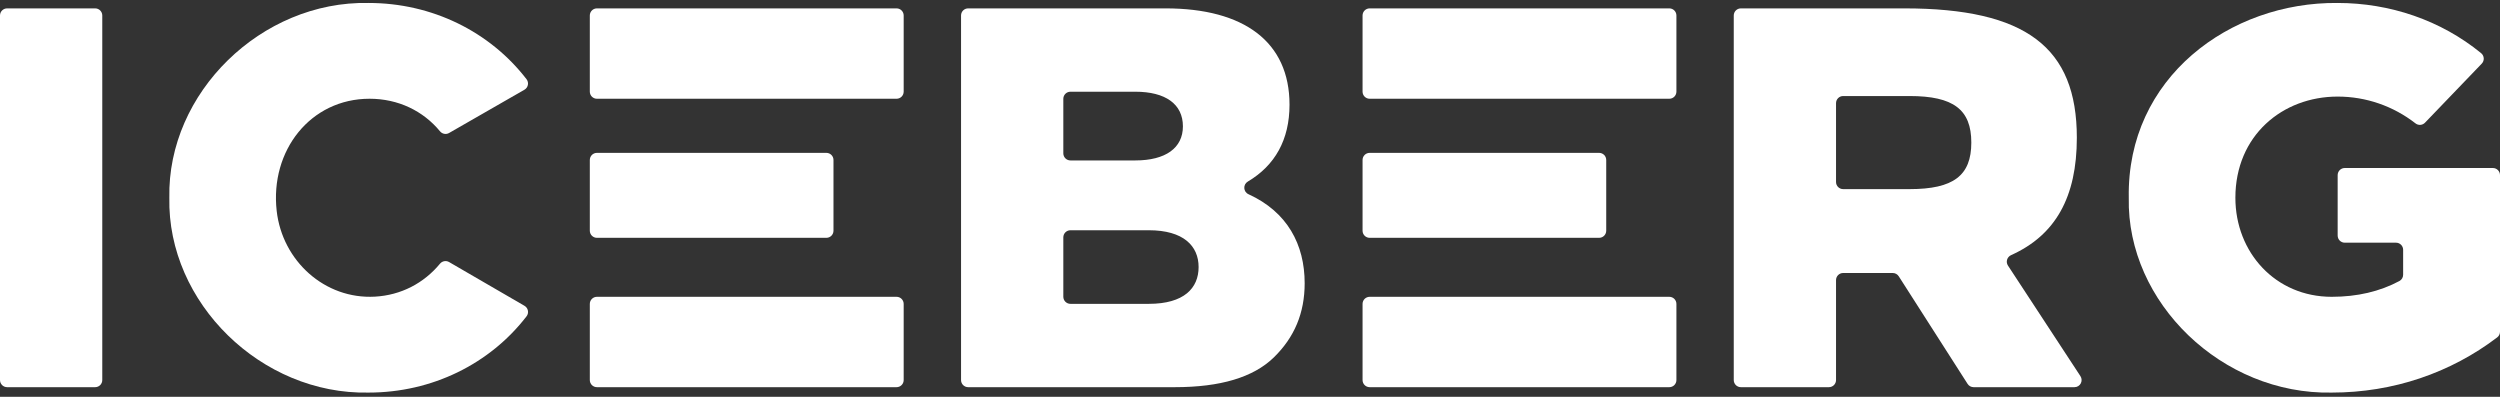
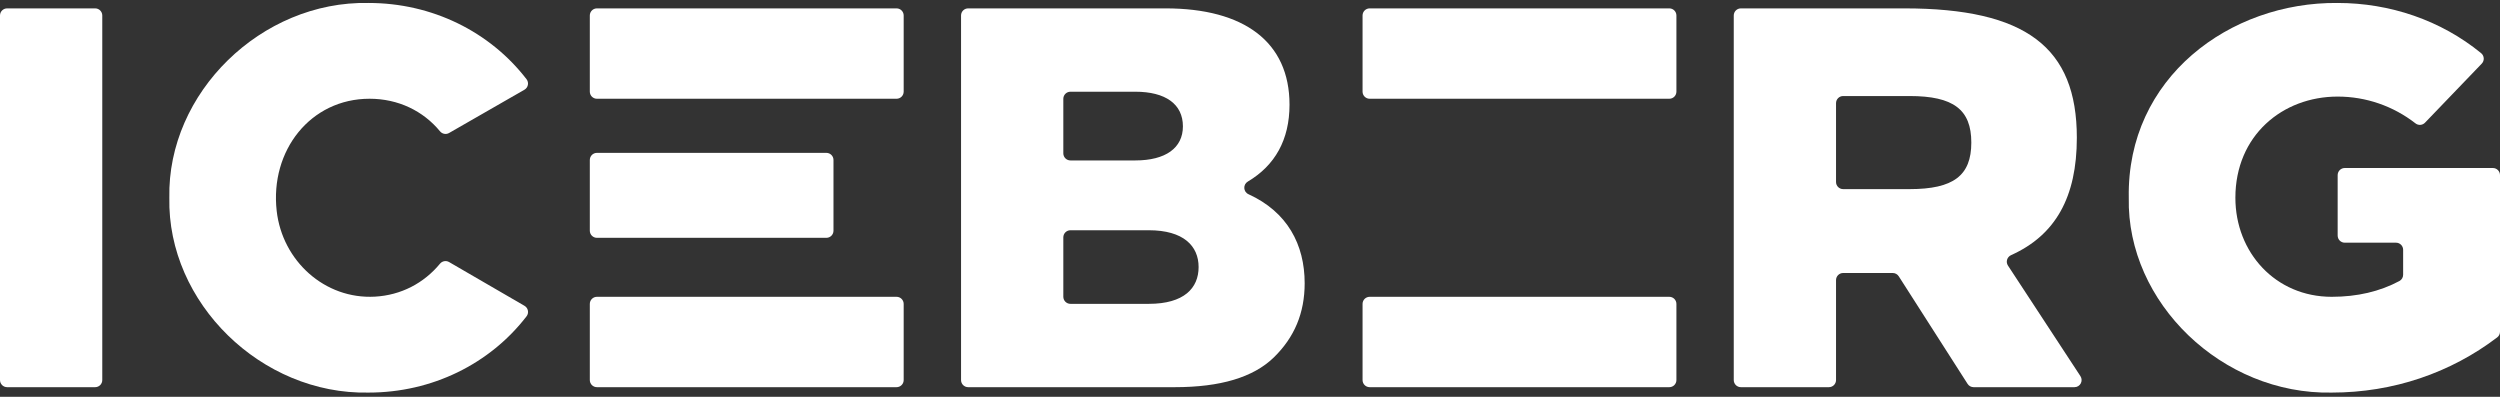
<svg xmlns="http://www.w3.org/2000/svg" width="378" height="60" viewBox="0 0 378 60" fill="none">
  <rect x="0" y="0" width="378" height="60" fill="#333333" stroke="none" />
  <path d="M14.388 58.541H1.076C0.482 58.541 0 58.059 0 57.465V2.342C0 1.748 0.482 1.267 1.076 1.267H14.388C14.982 1.267 15.464 1.748 15.464 2.342V57.465C15.464 58.059 14.982 58.541 14.388 58.541Z" fill="white" />
  <path d="M67.899 20.11C67.442 20.373 66.866 20.261 66.531 19.854C63.984 16.769 60.214 14.93 55.878 14.93C46.955 14.93 40.799 22.752 41.837 31.907C42.693 39.451 49.109 45.276 56.69 44.854C60.622 44.636 64.083 42.83 66.528 39.87C66.865 39.464 67.442 39.355 67.899 39.62L79.302 46.237C79.864 46.562 80.014 47.31 79.617 47.824C74.079 55.012 65.347 59.359 55.715 59.359C39.514 59.686 25.277 45.777 25.605 29.904C25.277 14.03 39.514 0.121 55.715 0.448C65.345 0.448 74.076 4.793 79.614 11.978C80.011 12.494 79.859 13.244 79.294 13.568L67.899 20.11Z" fill="white" />
  <path d="M192.602 54.041C189.493 57.068 184.502 58.541 177.629 58.541H146.385C145.791 58.541 145.31 58.059 145.31 57.465V2.342C145.31 1.748 145.791 1.267 146.385 1.267H176.238C188.102 1.267 194.975 6.339 194.975 15.83C194.975 21.12 192.787 25.011 188.672 27.451C187.915 27.901 187.971 29.001 188.772 29.366C194.649 32.042 197.266 36.979 197.266 42.831C197.266 47.332 195.711 51.014 192.602 54.041ZM160.774 23.182C160.774 23.776 161.255 24.258 161.849 24.258H171.656C176.238 24.258 178.856 22.376 178.856 19.104C178.856 15.749 176.238 13.867 171.656 13.867H161.849C161.255 13.867 160.774 14.349 160.774 14.943V23.182ZM173.701 34.813H161.849C161.255 34.813 160.774 35.295 160.774 35.889V44.865C160.774 45.459 161.255 45.941 161.849 45.941H173.701C179.02 45.941 181.229 43.568 181.229 40.377C181.229 37.186 178.938 34.813 173.701 34.813Z" fill="white" />
  <path d="M297.501 58.045L287.089 41.773C286.892 41.464 286.55 41.277 286.183 41.277H278.684C278.09 41.277 277.608 41.759 277.608 42.353V57.465C277.608 58.059 277.127 58.541 276.532 58.541H263.22C262.626 58.541 262.144 58.059 262.144 57.465V2.342C262.144 1.748 262.626 1.267 263.22 1.267H287.917C306.327 1.267 314.018 7.158 314.018 20.822C314.018 29.801 310.796 35.557 304.075 38.577C303.466 38.851 303.237 39.596 303.603 40.154L314.563 56.876C315.032 57.591 314.519 58.541 313.663 58.541H298.407C298.04 58.541 297.698 58.354 297.501 58.045ZM277.608 27.519C277.608 28.113 278.09 28.595 278.684 28.595H288.736C295.363 28.595 298.063 26.549 298.063 21.558C298.063 16.567 295.363 14.521 288.736 14.521H278.684C278.09 14.521 277.608 15.003 277.608 15.597V27.519Z" fill="white" />
  <path d="M366.658 18.553C366.278 18.949 365.66 18.994 365.227 18.657C361.84 16.02 357.718 14.603 353.454 14.603C345.108 14.603 337.99 20.494 337.99 29.903C337.99 38.168 344.045 44.877 352.554 44.877C356.405 44.877 359.82 44.079 362.801 42.485C363.146 42.3 363.354 41.934 363.354 41.544V37.77C363.354 37.176 362.873 36.695 362.279 36.695H354.53C353.936 36.695 353.454 36.213 353.454 35.619V26.479C353.454 25.885 353.936 25.403 354.53 25.403H376.924C377.519 25.403 378 25.885 378 26.479V50.154C378 50.489 377.846 50.808 377.579 51.011C370.534 56.371 361.859 59.359 352.554 59.359C336.026 59.686 321.544 45.777 321.871 29.903C321.544 11.739 337.172 0.284 353.454 0.448C361.329 0.448 369.055 3.048 375.146 8.037C375.633 8.436 375.679 9.166 375.242 9.62L366.658 18.553Z" fill="white" />
  <path d="M135.56 1.267H90.256C89.662 1.267 89.18 1.748 89.18 2.342V13.855C89.18 14.449 89.662 14.931 90.256 14.931H135.56C136.154 14.931 136.636 14.449 136.636 13.855V2.342C136.636 1.748 136.154 1.267 135.56 1.267Z" fill="white" />
  <path d="M124.947 23.113H90.256C89.662 23.113 89.18 23.594 89.18 24.189V34.883C89.18 35.477 89.662 35.959 90.256 35.959H124.947C125.541 35.959 126.023 35.477 126.023 34.883V24.189C126.023 23.594 125.541 23.113 124.947 23.113Z" fill="white" />
-   <path d="M241.785 23.113H207.094C206.5 23.113 206.019 23.594 206.019 24.189V34.883C206.019 35.477 206.5 35.959 207.094 35.959H241.785C242.379 35.959 242.861 35.477 242.861 34.883V24.189C242.861 23.594 242.379 23.113 241.785 23.113Z" fill="white" />
  <path d="M135.56 44.877H90.256C89.662 44.877 89.18 45.359 89.18 45.953V57.465C89.18 58.06 89.662 58.541 90.256 58.541H135.56C136.154 58.541 136.636 58.06 136.636 57.465V45.953C136.636 45.359 136.154 44.877 135.56 44.877Z" fill="white" />
  <path d="M252.399 1.267H207.094C206.5 1.267 206.019 1.748 206.019 2.342V13.855C206.019 14.449 206.5 14.931 207.094 14.931H252.399C252.993 14.931 253.474 14.449 253.474 13.855V2.342C253.474 1.748 252.993 1.267 252.399 1.267Z" fill="white" />
  <path d="M252.399 44.877H207.094C206.5 44.877 206.019 45.359 206.019 45.953V57.465C206.019 58.06 206.5 58.541 207.094 58.541H252.399C252.993 58.541 253.474 58.06 253.474 57.465V45.953C253.474 45.359 252.993 44.877 252.399 44.877Z" fill="white" />
</svg>